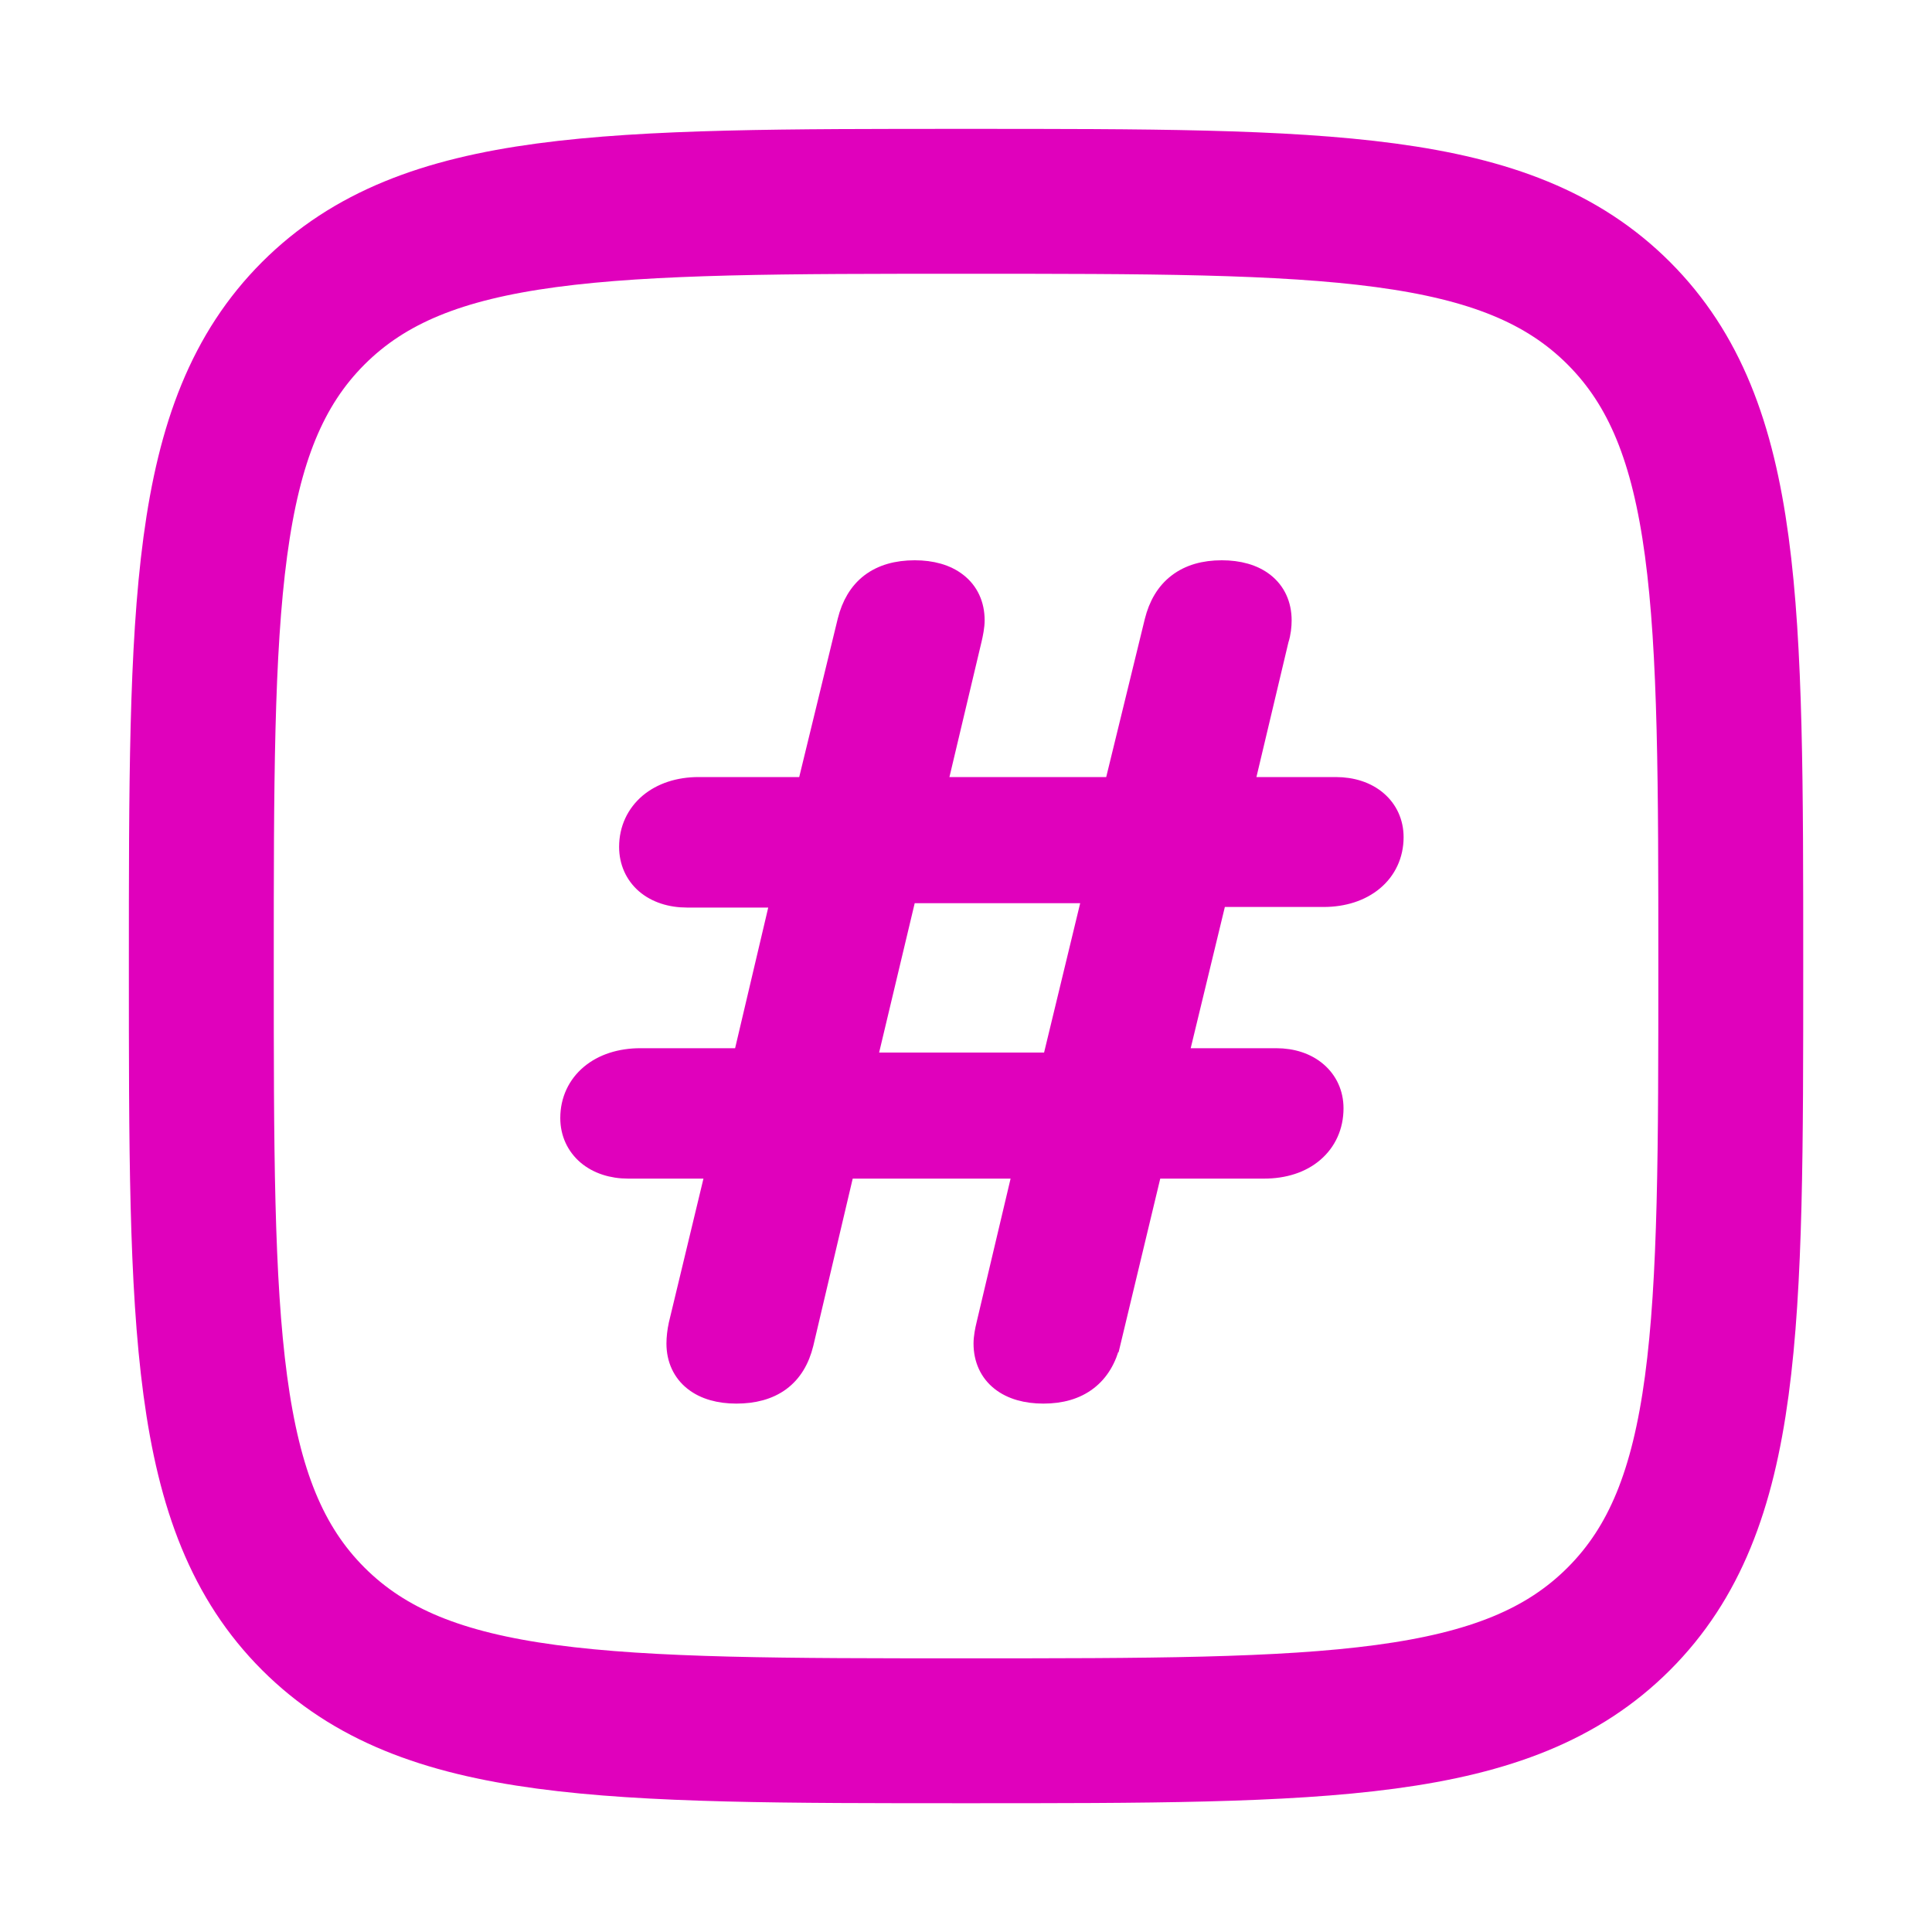
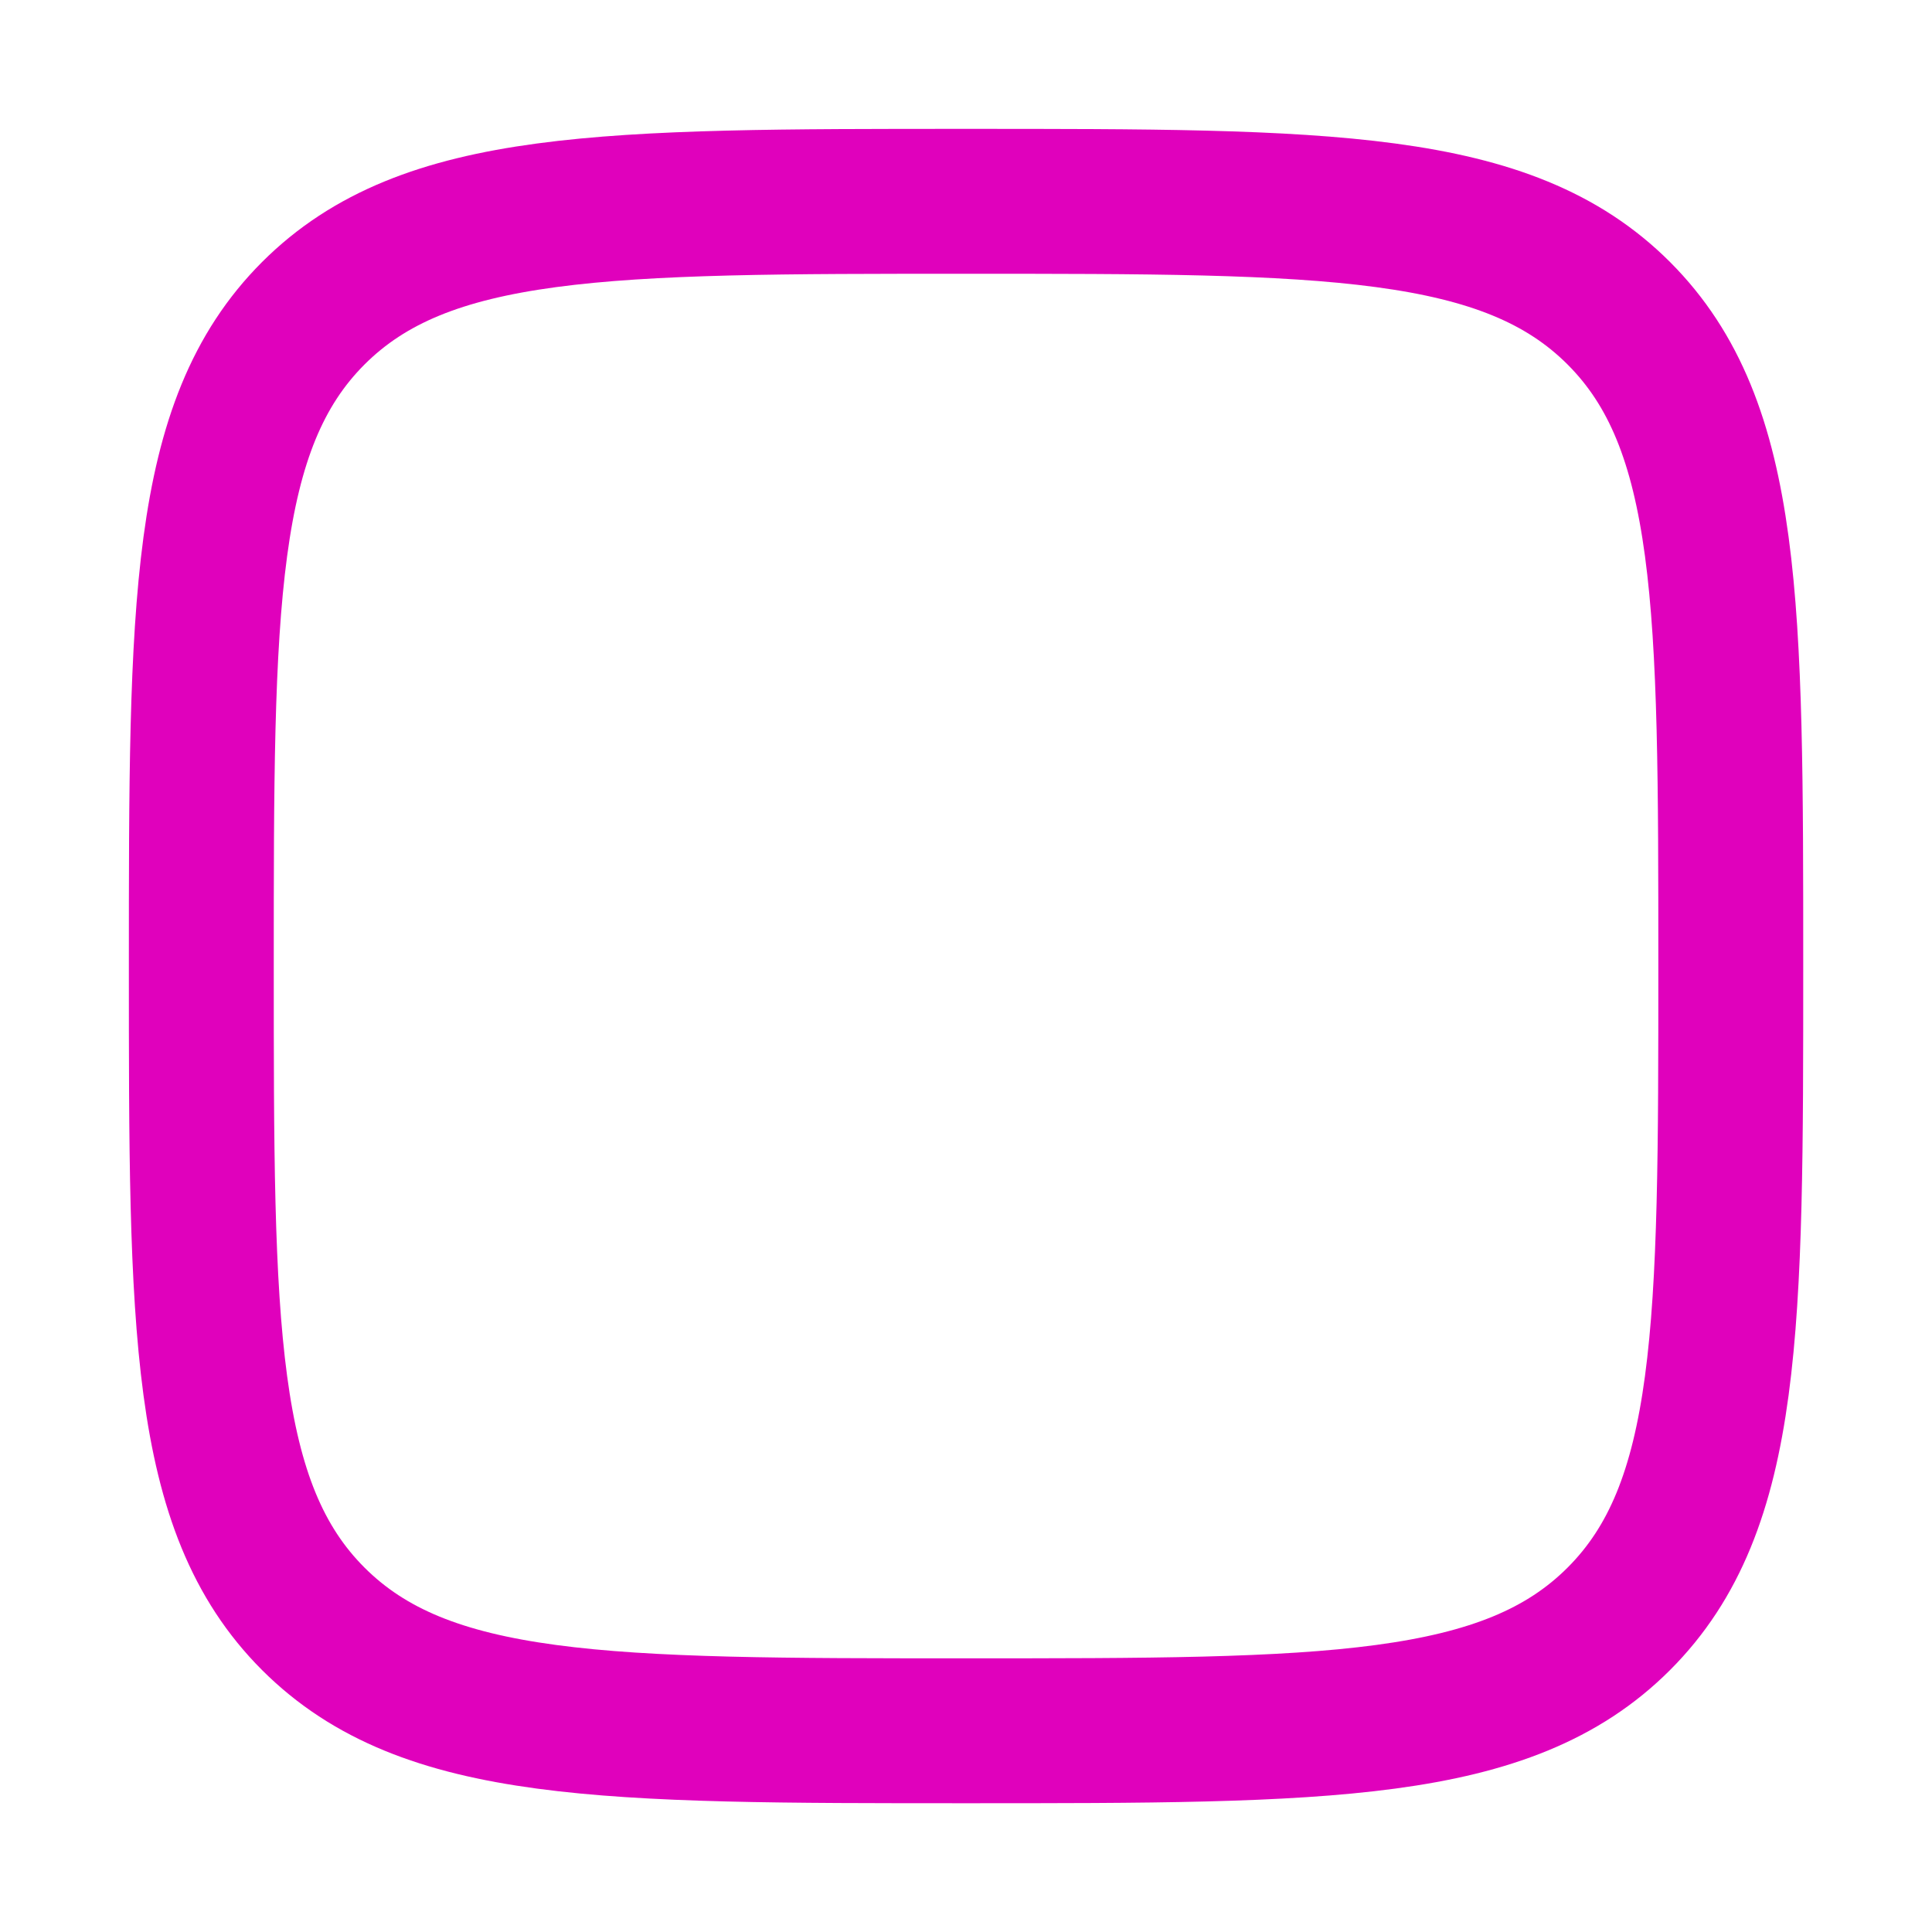
<svg xmlns="http://www.w3.org/2000/svg" width="20" height="20" viewBox="0 0 20 20" fill="none">
-   <path d="M10.588 12.101L10.207 13.711L10.207 13.711C10.193 13.767 10.178 13.845 10.178 13.908C10.178 14.071 10.241 14.207 10.358 14.299C10.472 14.389 10.627 14.43 10.801 14.43C10.982 14.43 11.138 14.387 11.26 14.293C11.382 14.2 11.46 14.064 11.5 13.898L11.501 13.898L11.932 12.101H13.085C13.292 12.101 13.473 12.043 13.603 11.931C13.735 11.818 13.808 11.658 13.808 11.473C13.808 11.32 13.746 11.187 13.636 11.093C13.528 11 13.379 10.951 13.211 10.951H12.199L12.601 9.289H13.701C13.908 9.289 14.089 9.23 14.221 9.12C14.354 9.009 14.43 8.85 14.43 8.666C14.43 8.514 14.368 8.38 14.257 8.286C14.148 8.193 13.998 8.144 13.827 8.144H12.88L13.241 6.624C13.264 6.555 13.271 6.477 13.271 6.422C13.271 6.259 13.208 6.123 13.091 6.031C12.977 5.941 12.822 5.9 12.648 5.9C12.467 5.9 12.311 5.943 12.189 6.037C12.067 6.13 11.989 6.266 11.948 6.432L11.53 8.144H9.702L10.064 6.619L10.064 6.619C10.077 6.563 10.093 6.485 10.093 6.422C10.093 6.259 10.03 6.123 9.912 6.031C9.798 5.941 9.643 5.9 9.47 5.9C9.286 5.9 9.13 5.943 9.008 6.036C8.887 6.129 8.811 6.263 8.77 6.426L8.77 6.426L8.352 8.144H7.232C7.028 8.144 6.848 8.203 6.717 8.313C6.585 8.425 6.509 8.583 6.509 8.767C6.509 8.922 6.571 9.057 6.681 9.152C6.791 9.246 6.942 9.295 7.112 9.295H8.079L7.689 10.951H6.629C6.422 10.951 6.24 11.01 6.109 11.12C5.976 11.231 5.9 11.39 5.9 11.574C5.9 11.73 5.964 11.864 6.075 11.959C6.185 12.052 6.335 12.101 6.503 12.101H7.409L7.022 13.71L7.022 13.711C7.007 13.775 6.999 13.851 6.999 13.908C6.999 14.071 7.063 14.207 7.18 14.299C7.294 14.389 7.449 14.43 7.622 14.43C7.802 14.43 7.957 14.39 8.08 14.3C8.203 14.209 8.281 14.076 8.322 13.909L8.322 13.909L8.748 12.101H10.588ZM11.309 9.25L10.887 10.996H8.974L9.39 9.25H11.309Z" fill="#E001BC" stroke="#E001BC" stroke-width="0.2" />
  <path d="M2.084 10.001C2.084 6.269 2.084 4.403 3.243 3.243C4.403 2.084 6.269 2.084 10.001 2.084C13.733 2.084 15.599 2.084 16.758 3.243C17.917 4.403 17.917 6.269 17.917 10.001C17.917 13.733 17.917 15.599 16.758 16.758C15.599 17.917 13.733 17.917 10.001 17.917C6.269 17.917 4.403 17.917 3.243 16.758C2.084 15.599 2.084 13.733 2.084 10.001Z" stroke="#E001BC" stroke-width="1.5" />
</svg>